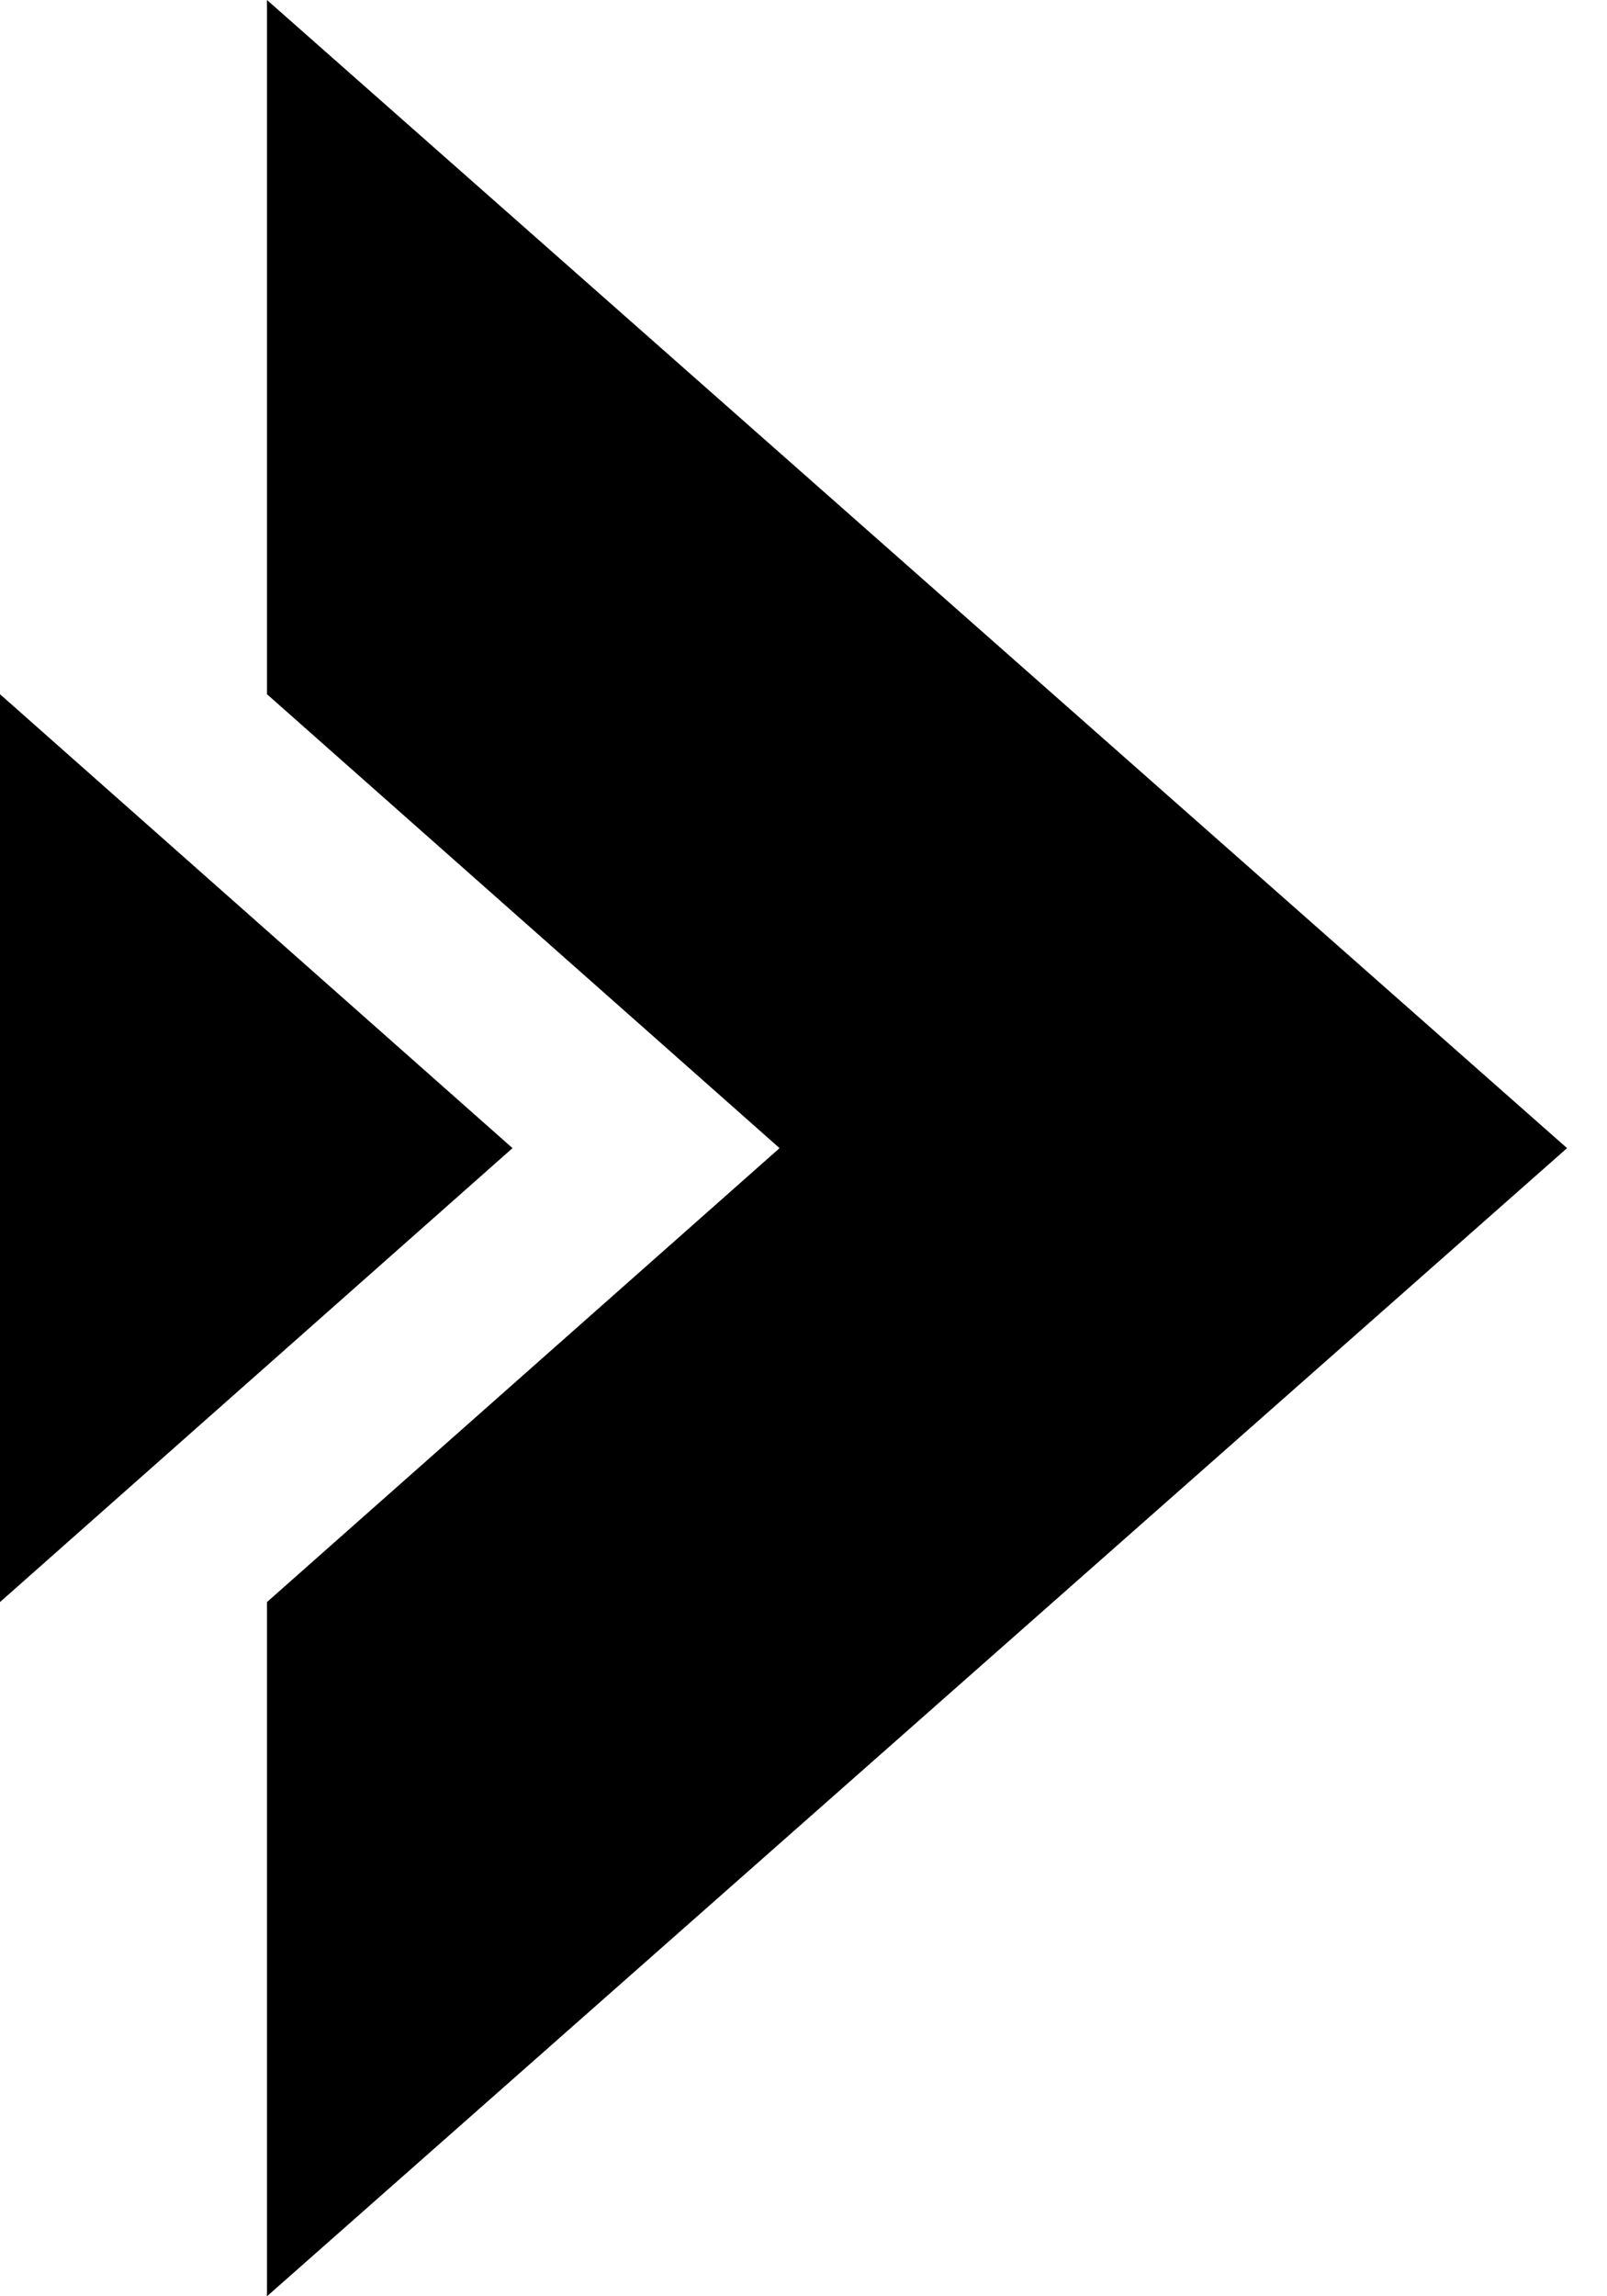
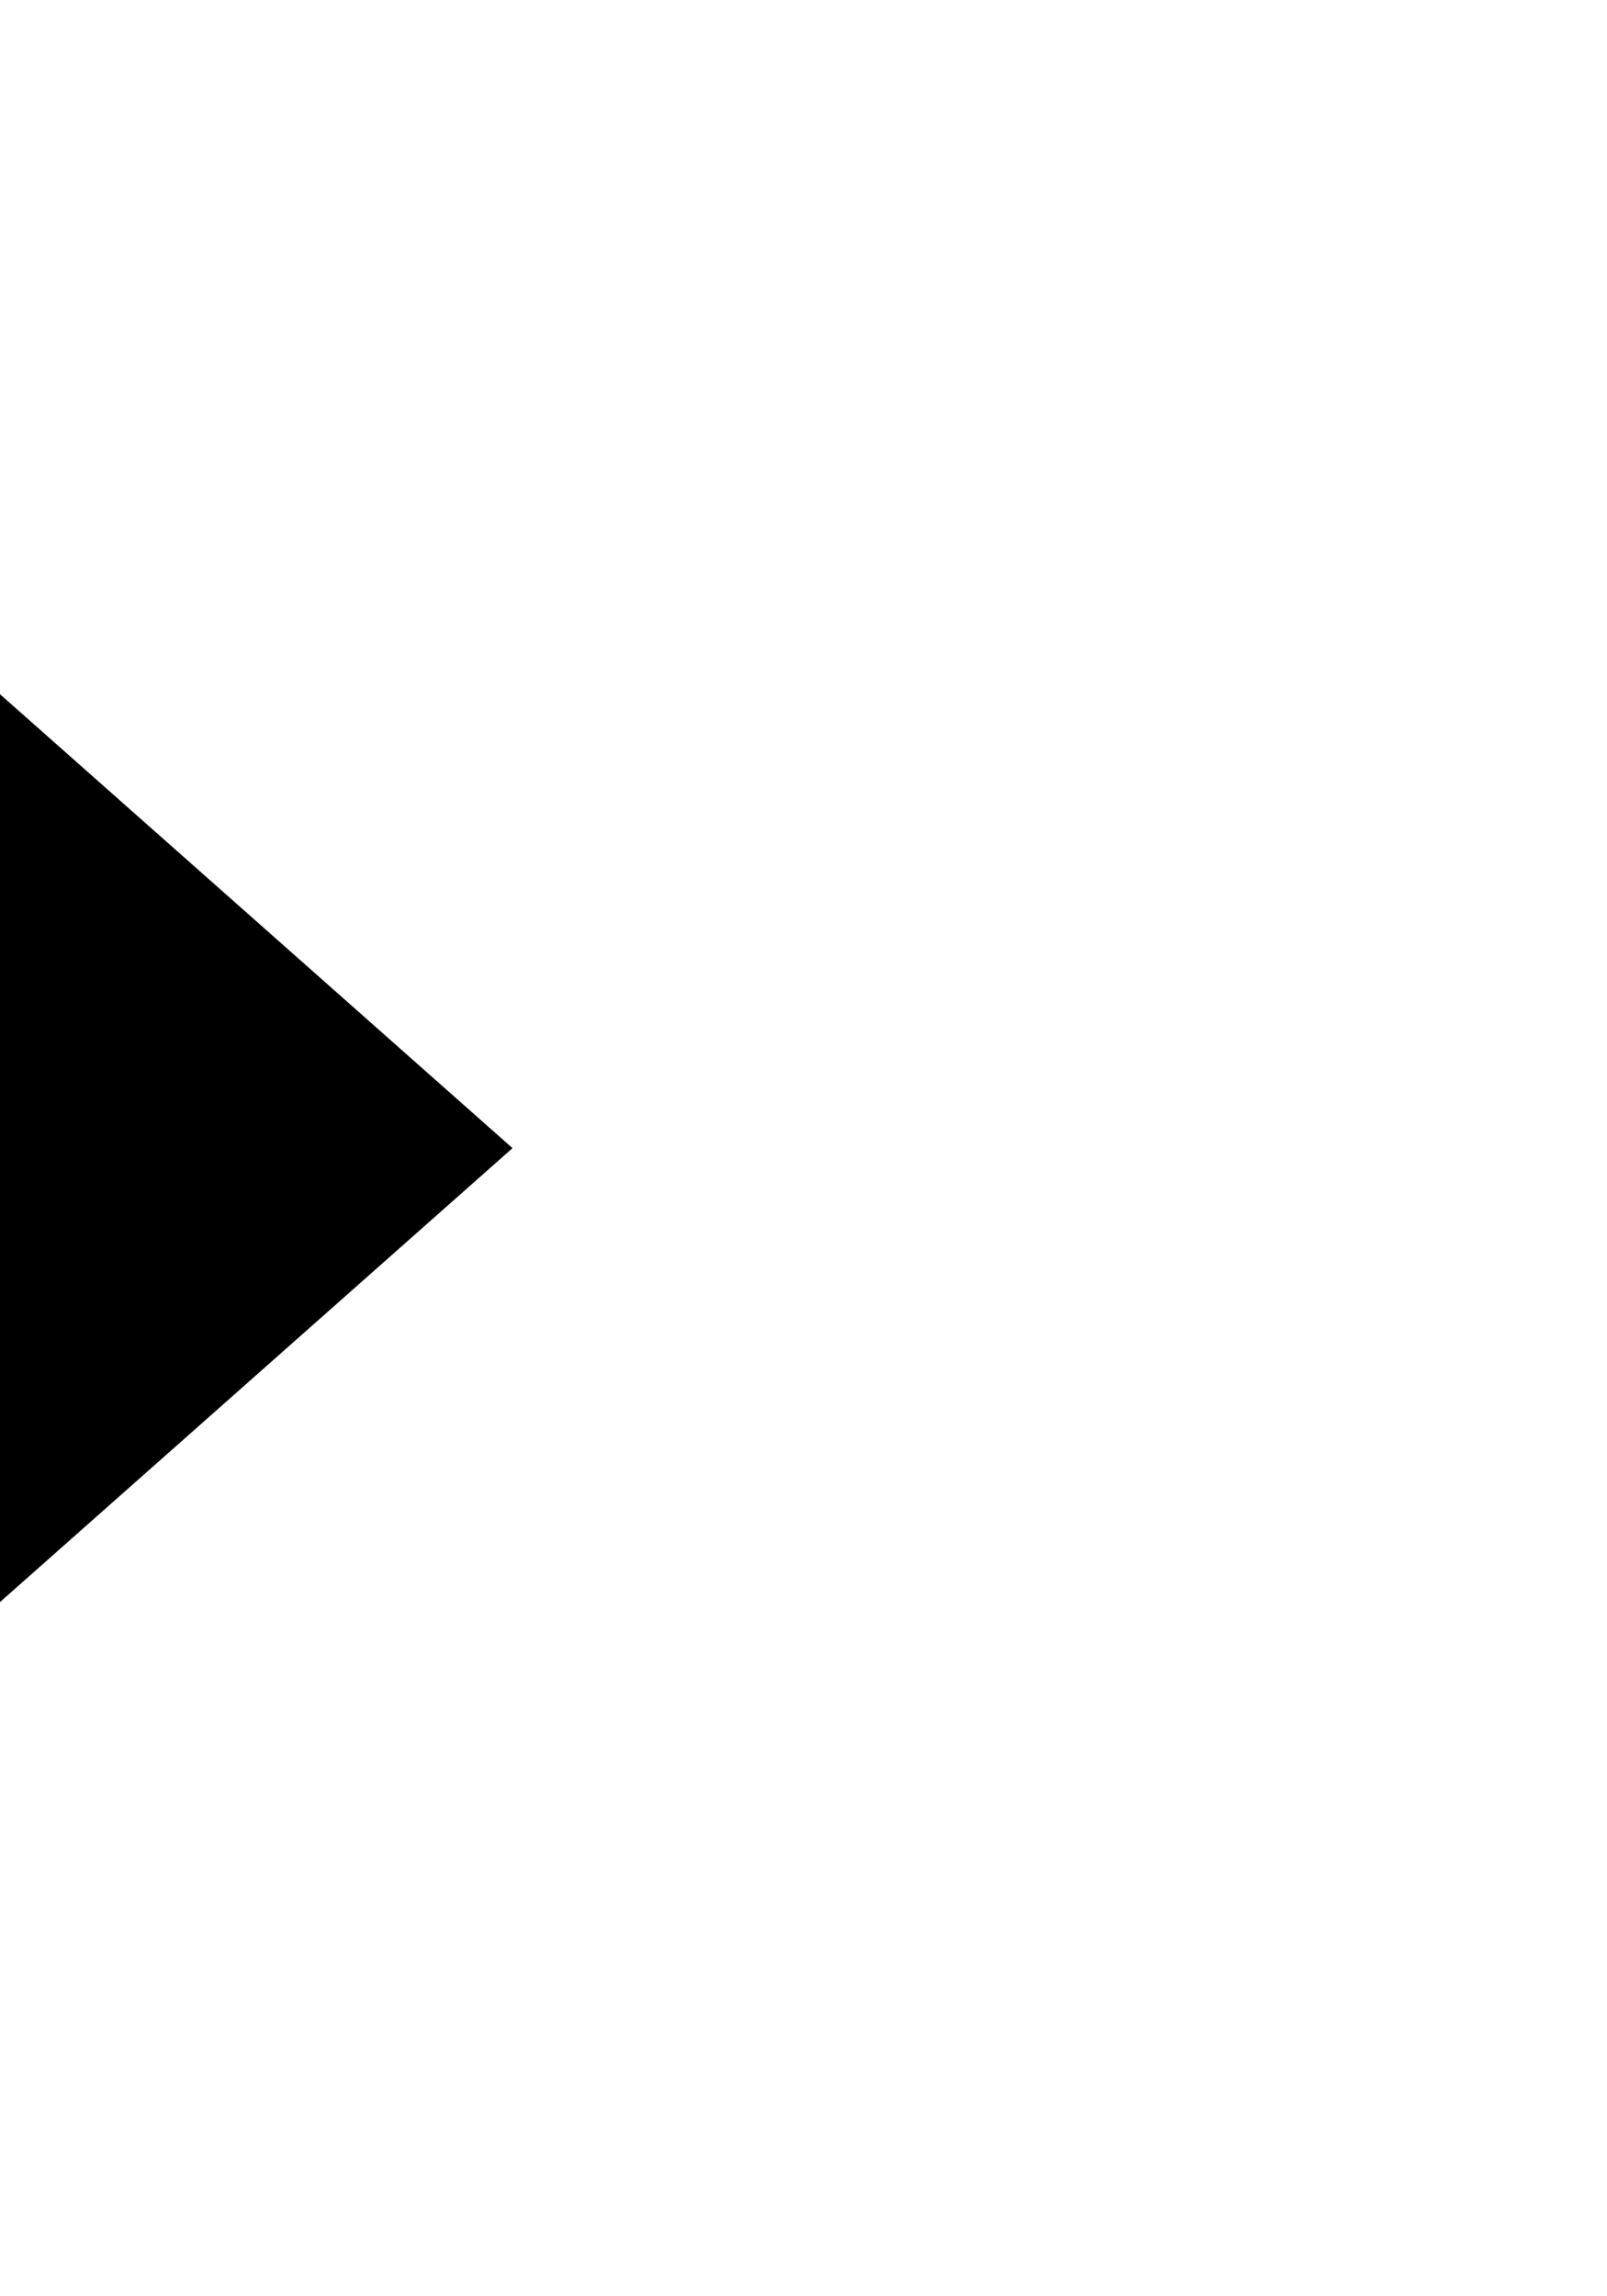
<svg xmlns="http://www.w3.org/2000/svg" width="28" height="40" viewBox="0 0 28 40" fill="none">
-   <path d="M27.304 20L4.652 0V12.093L13.583 20L4.652 27.907V40L27.304 20Z" fill="black" />
  <path d="M0 12.093V27.907L8.93 20L0 12.093Z" fill="black" />
</svg>